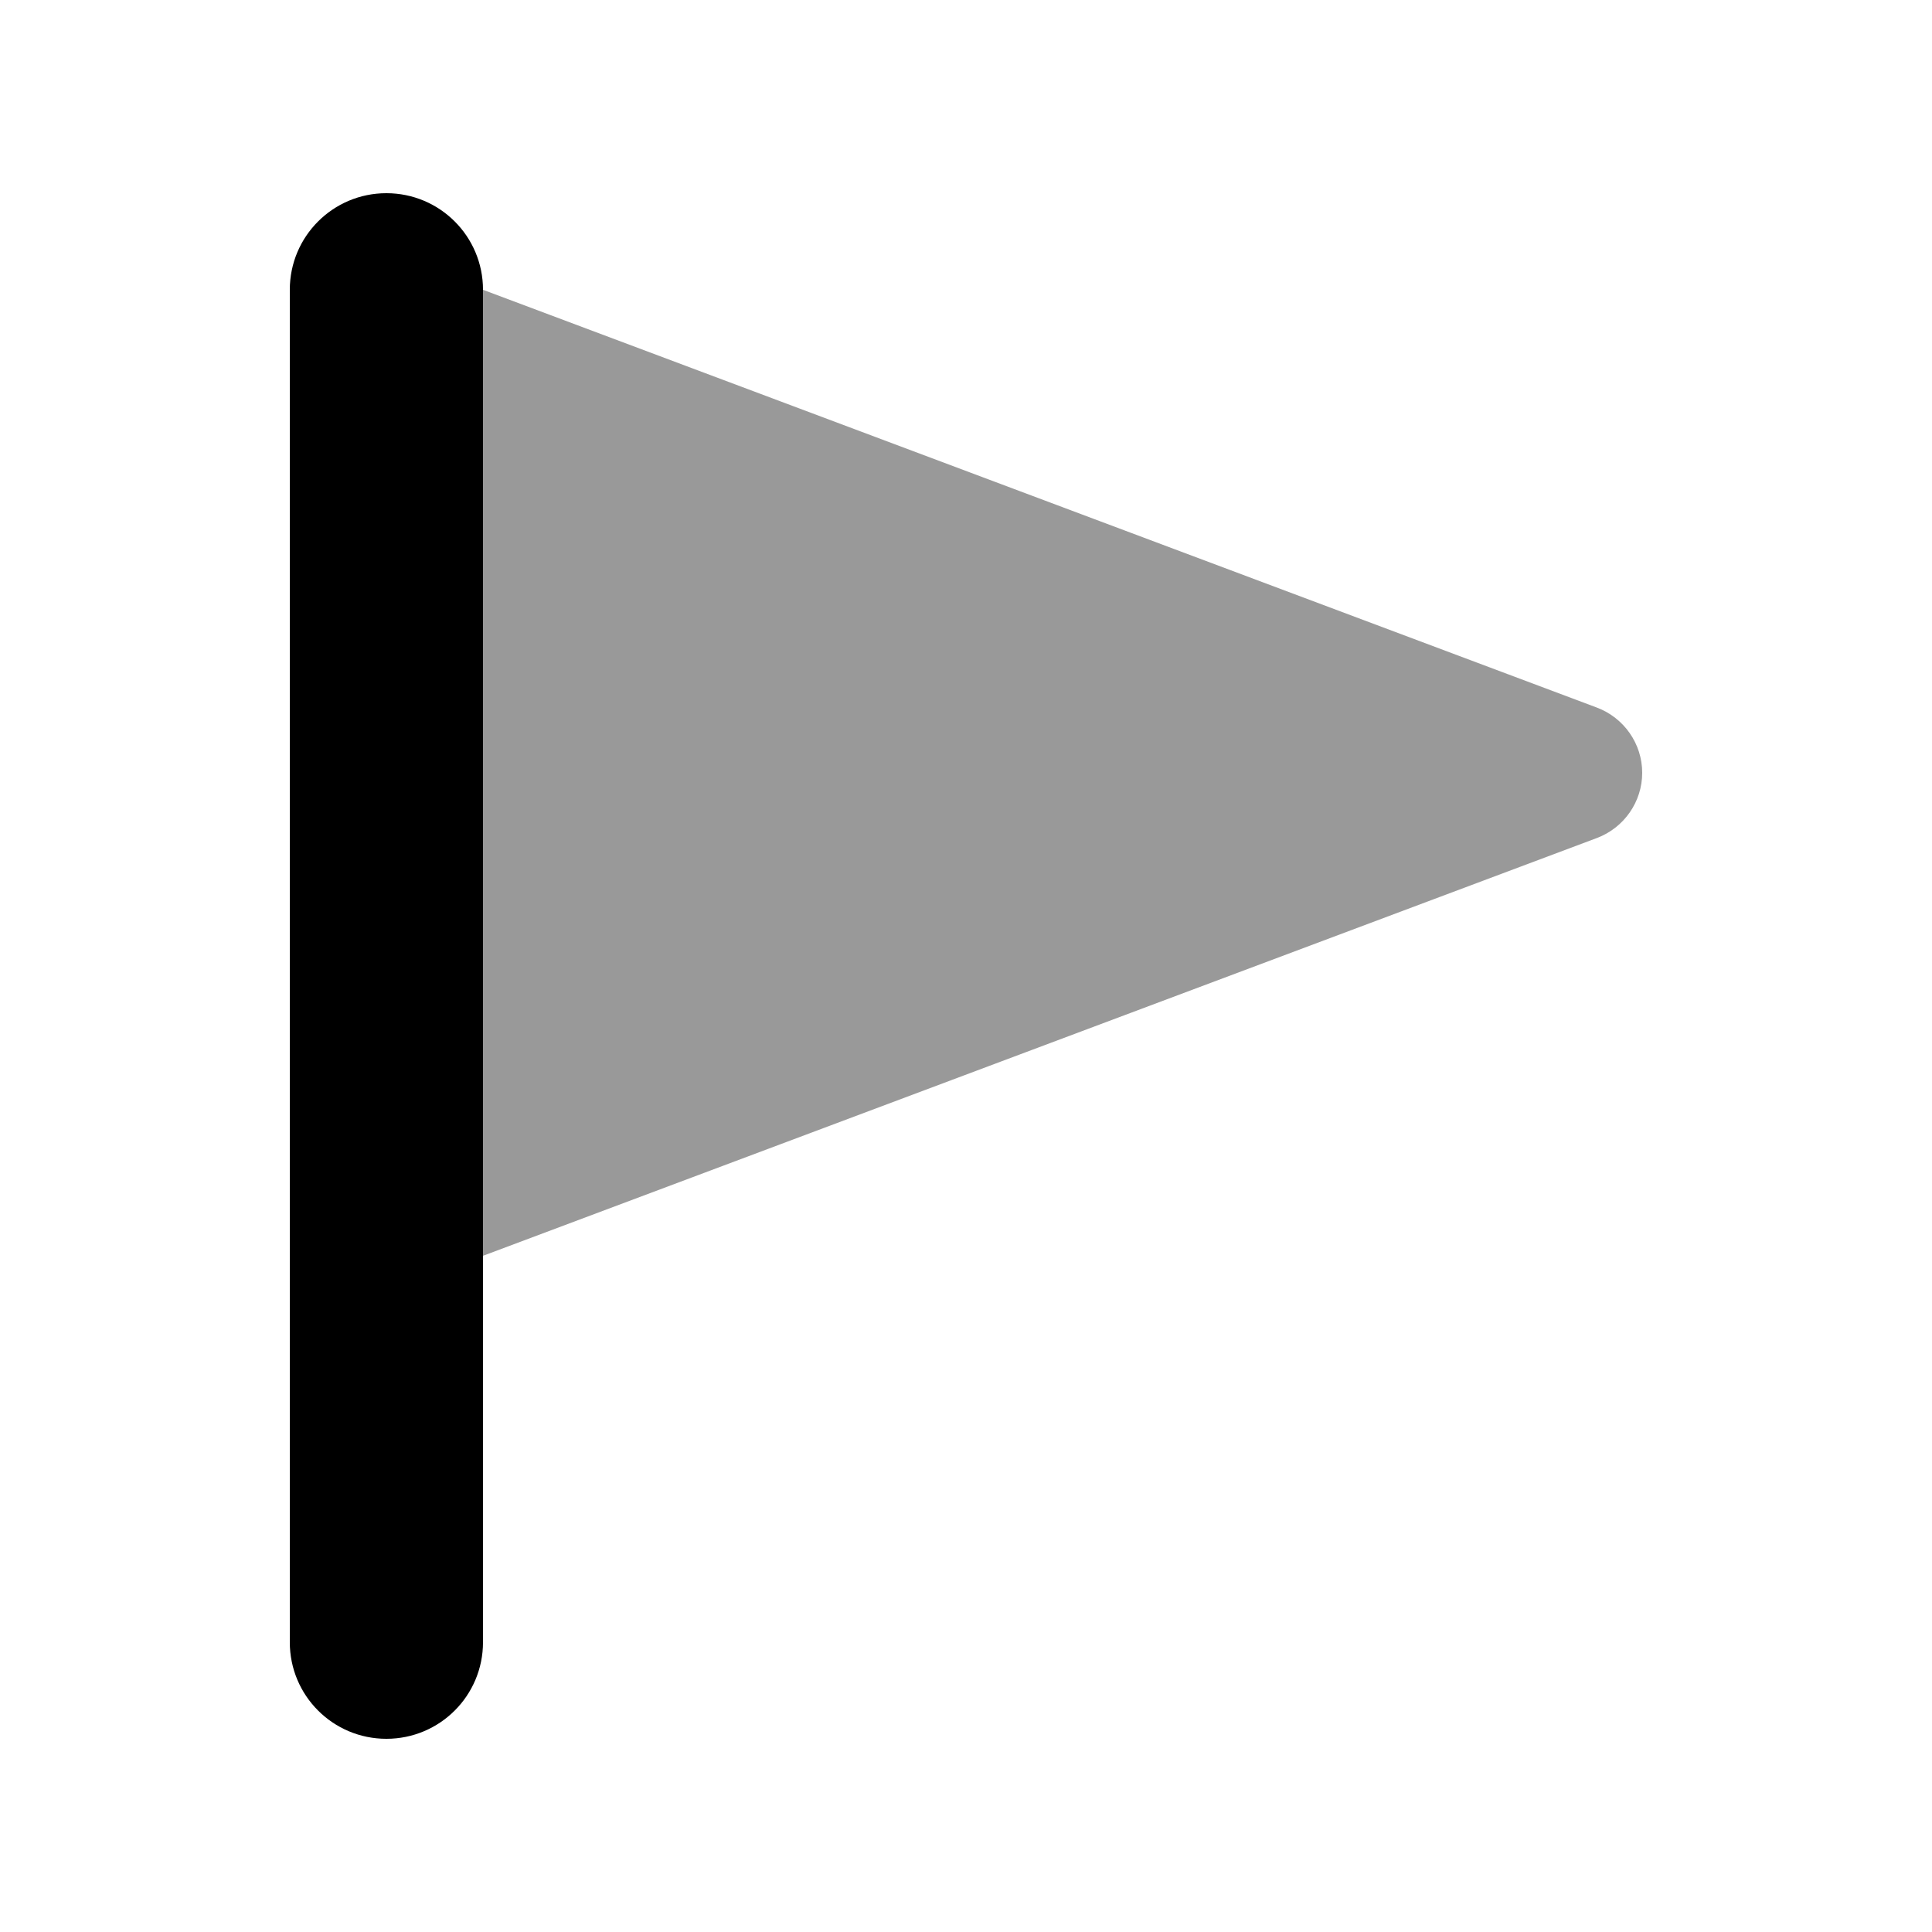
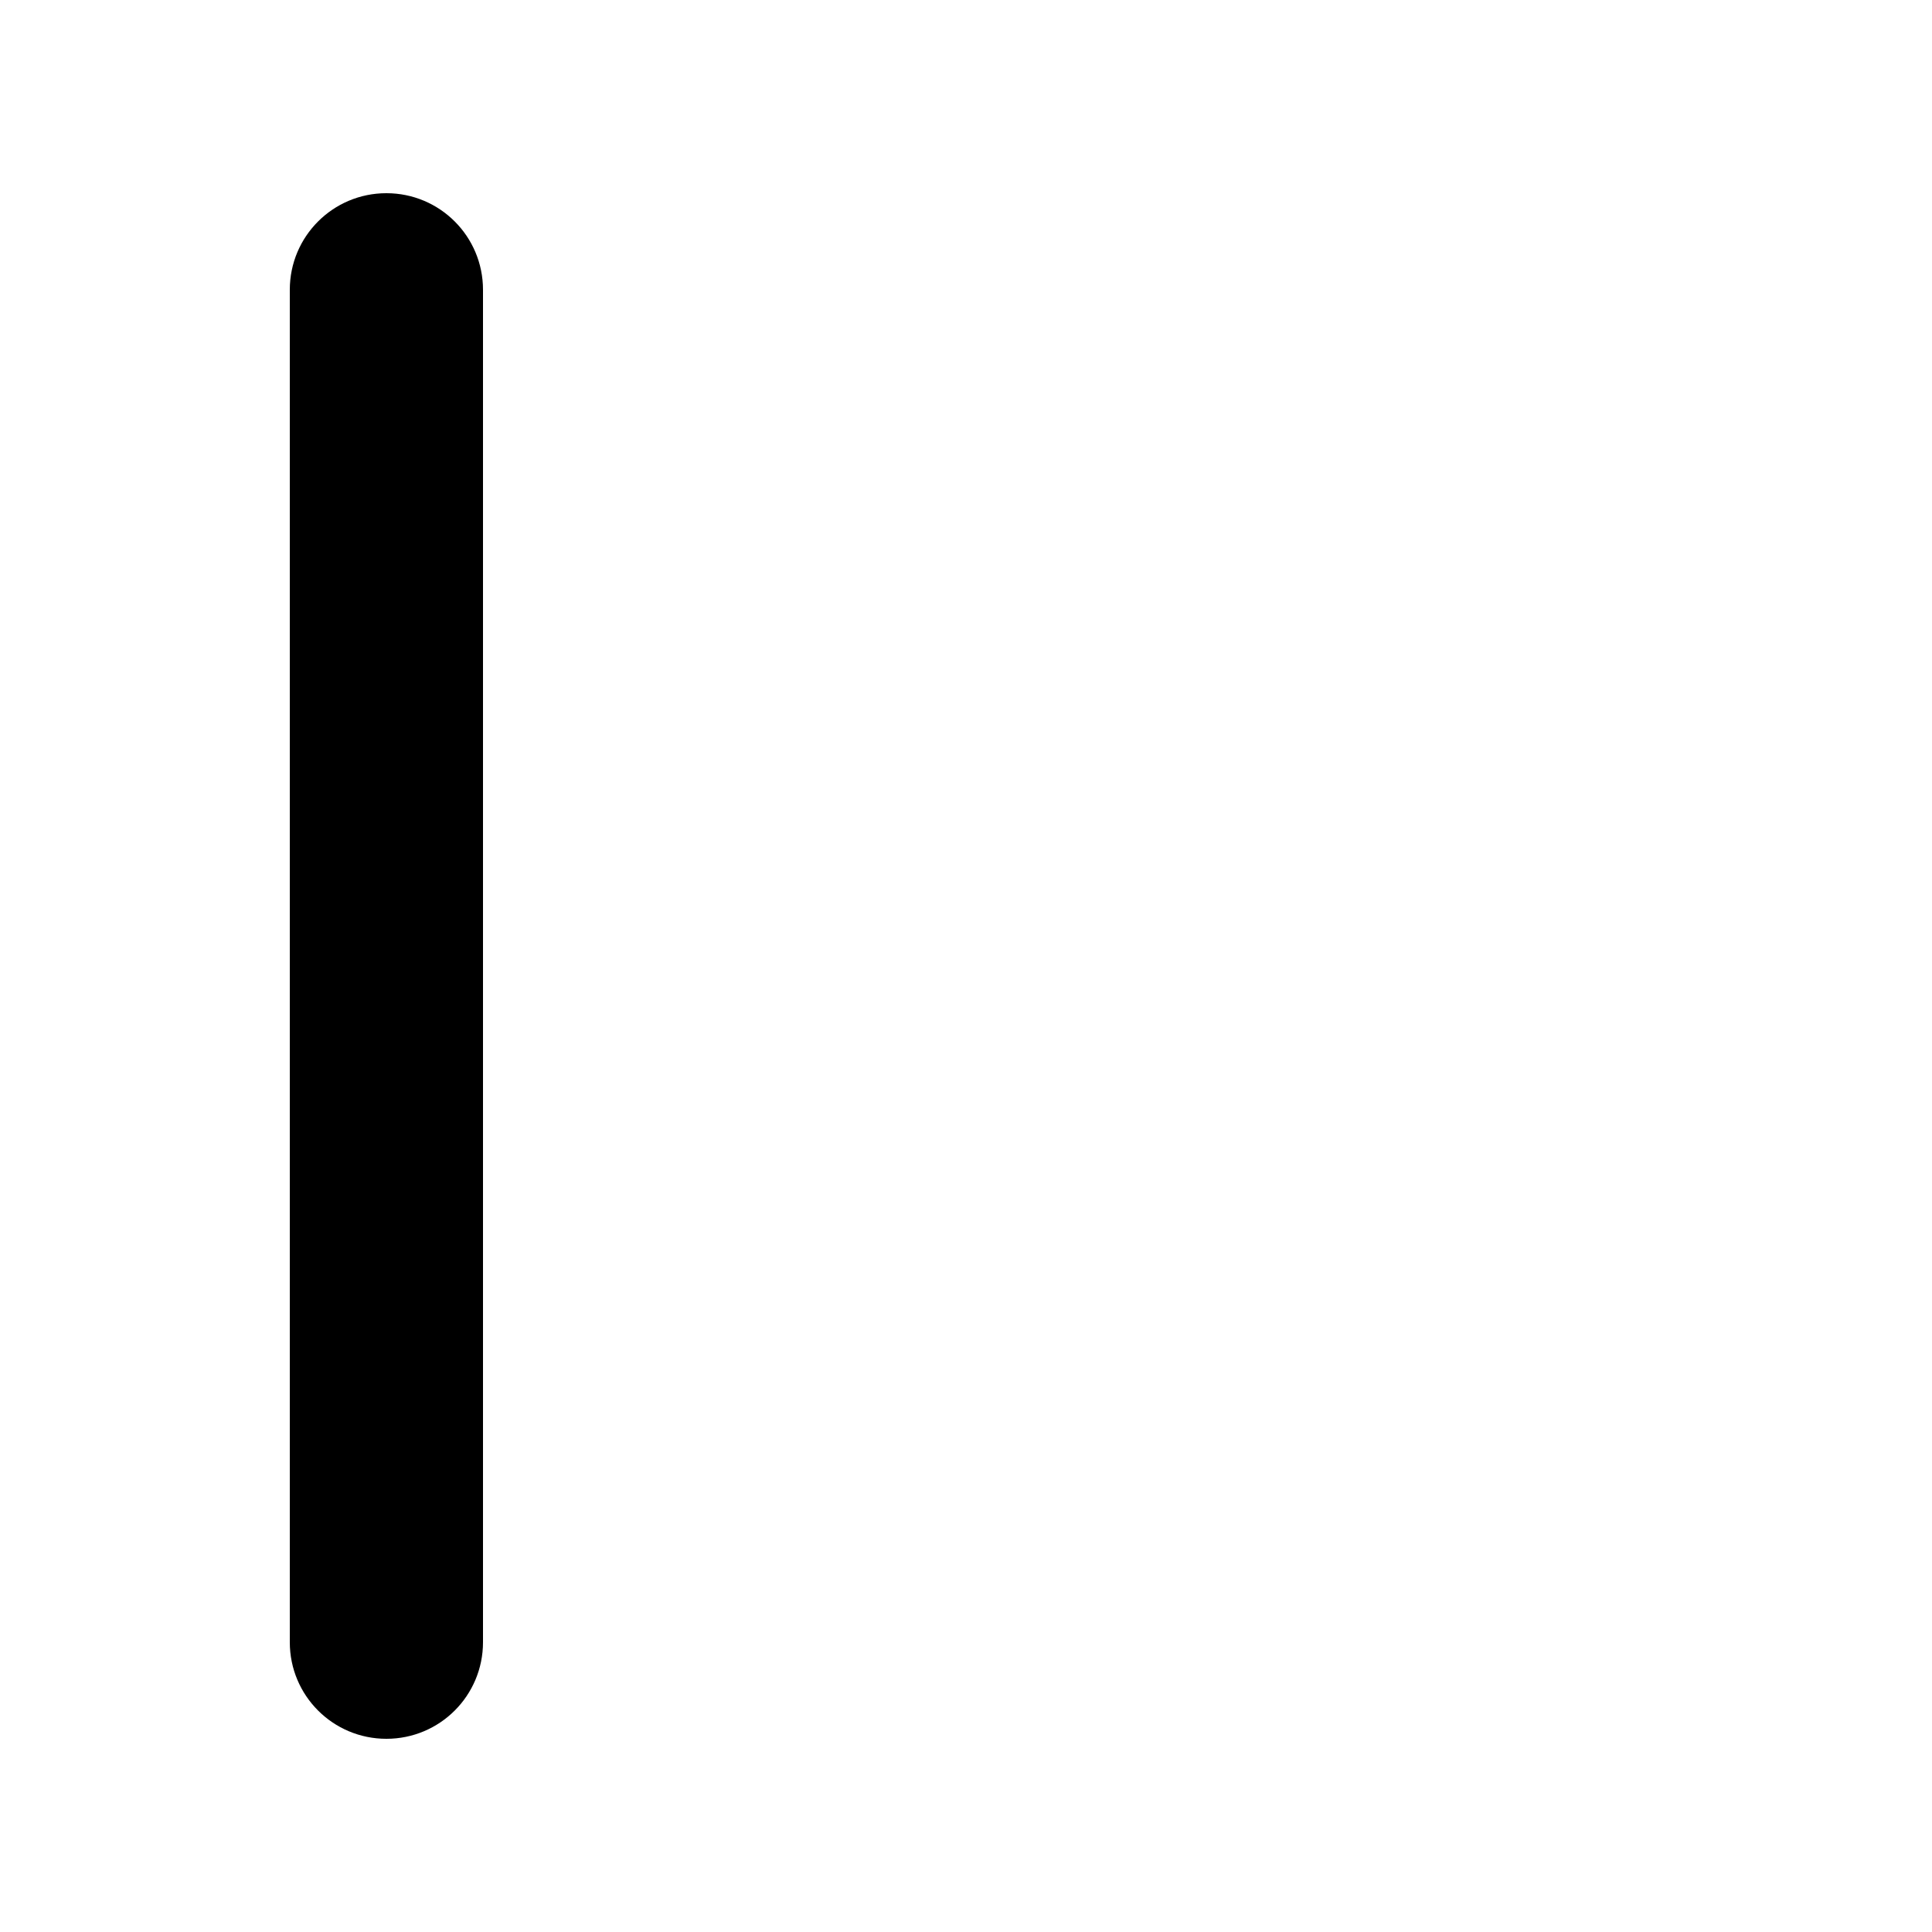
<svg xmlns="http://www.w3.org/2000/svg" viewBox="0 0 640 640">
-   <path opacity=".4" fill="currentColor" d="M160 96L529 234.4C538 237.8 544 246.4 544 256C544 265.6 538 274.2 529 277.6L160 416L160 96z" />
  <path fill="currentColor" d="M128 64C145.7 64 160 78.3 160 96L160 544C160 561.7 145.7 576 128 576C110.3 576 96 561.7 96 544L96 96C96 78.3 110.3 64 128 64z" />
</svg>